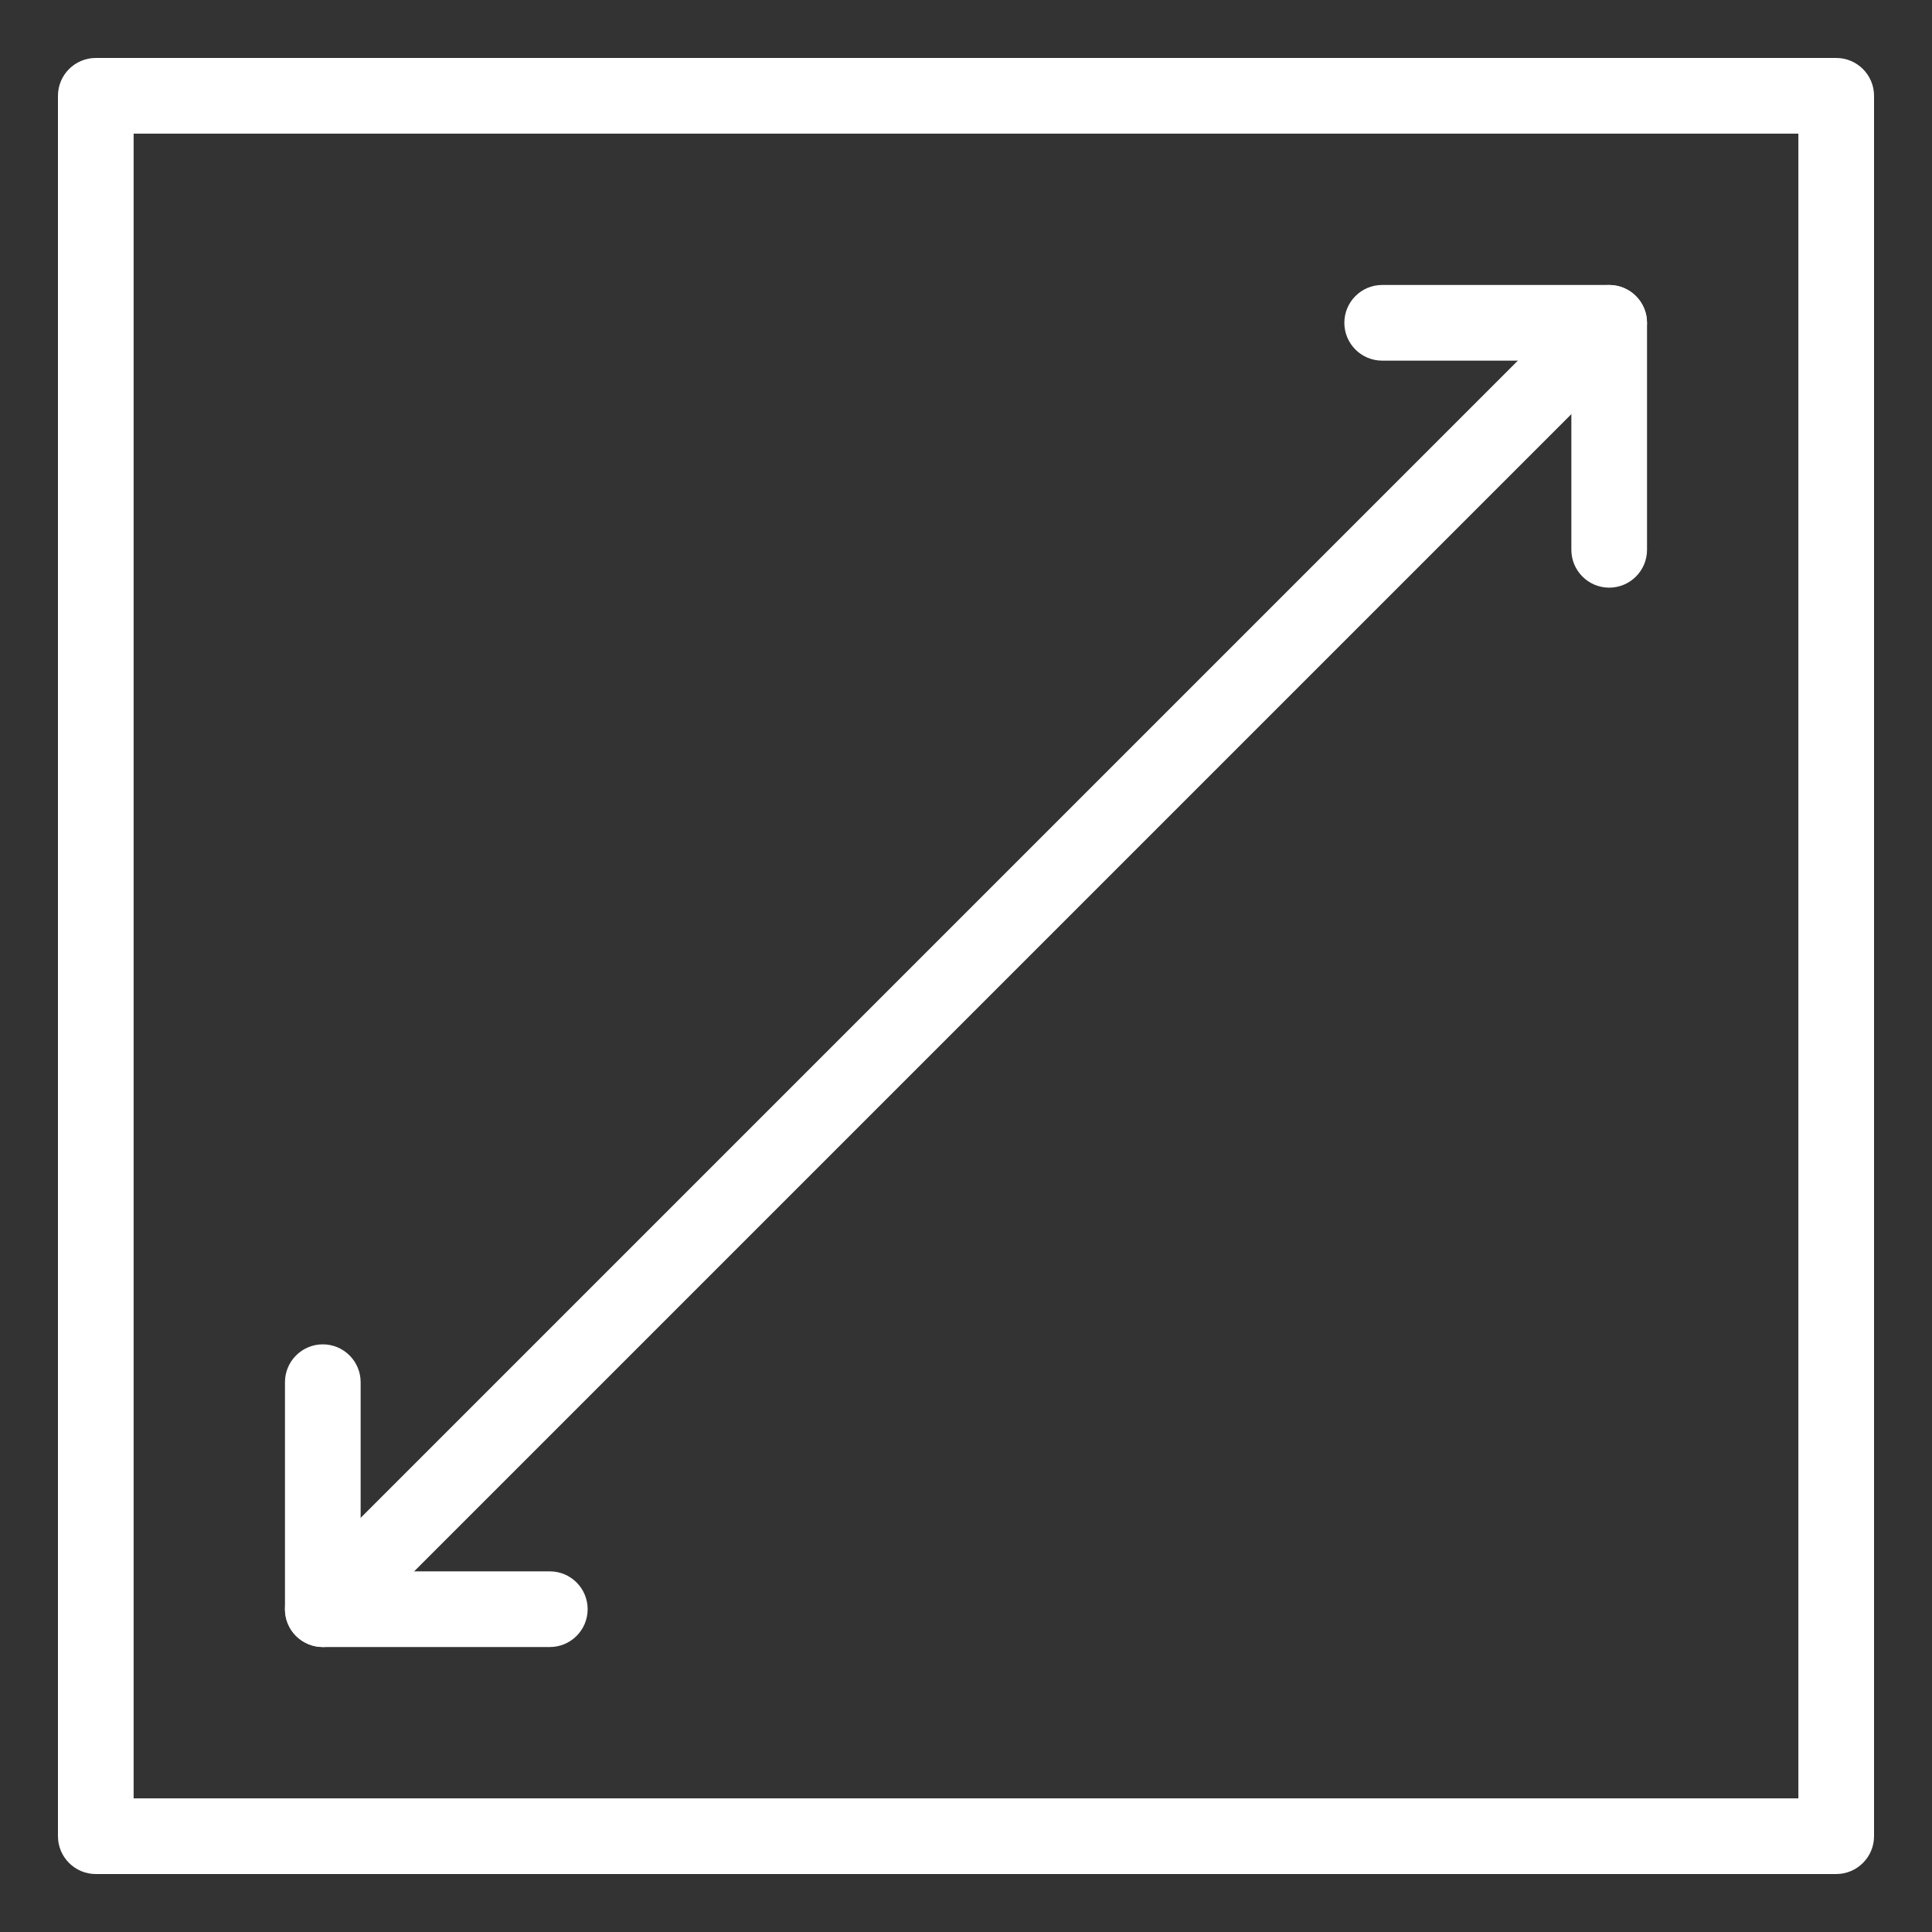
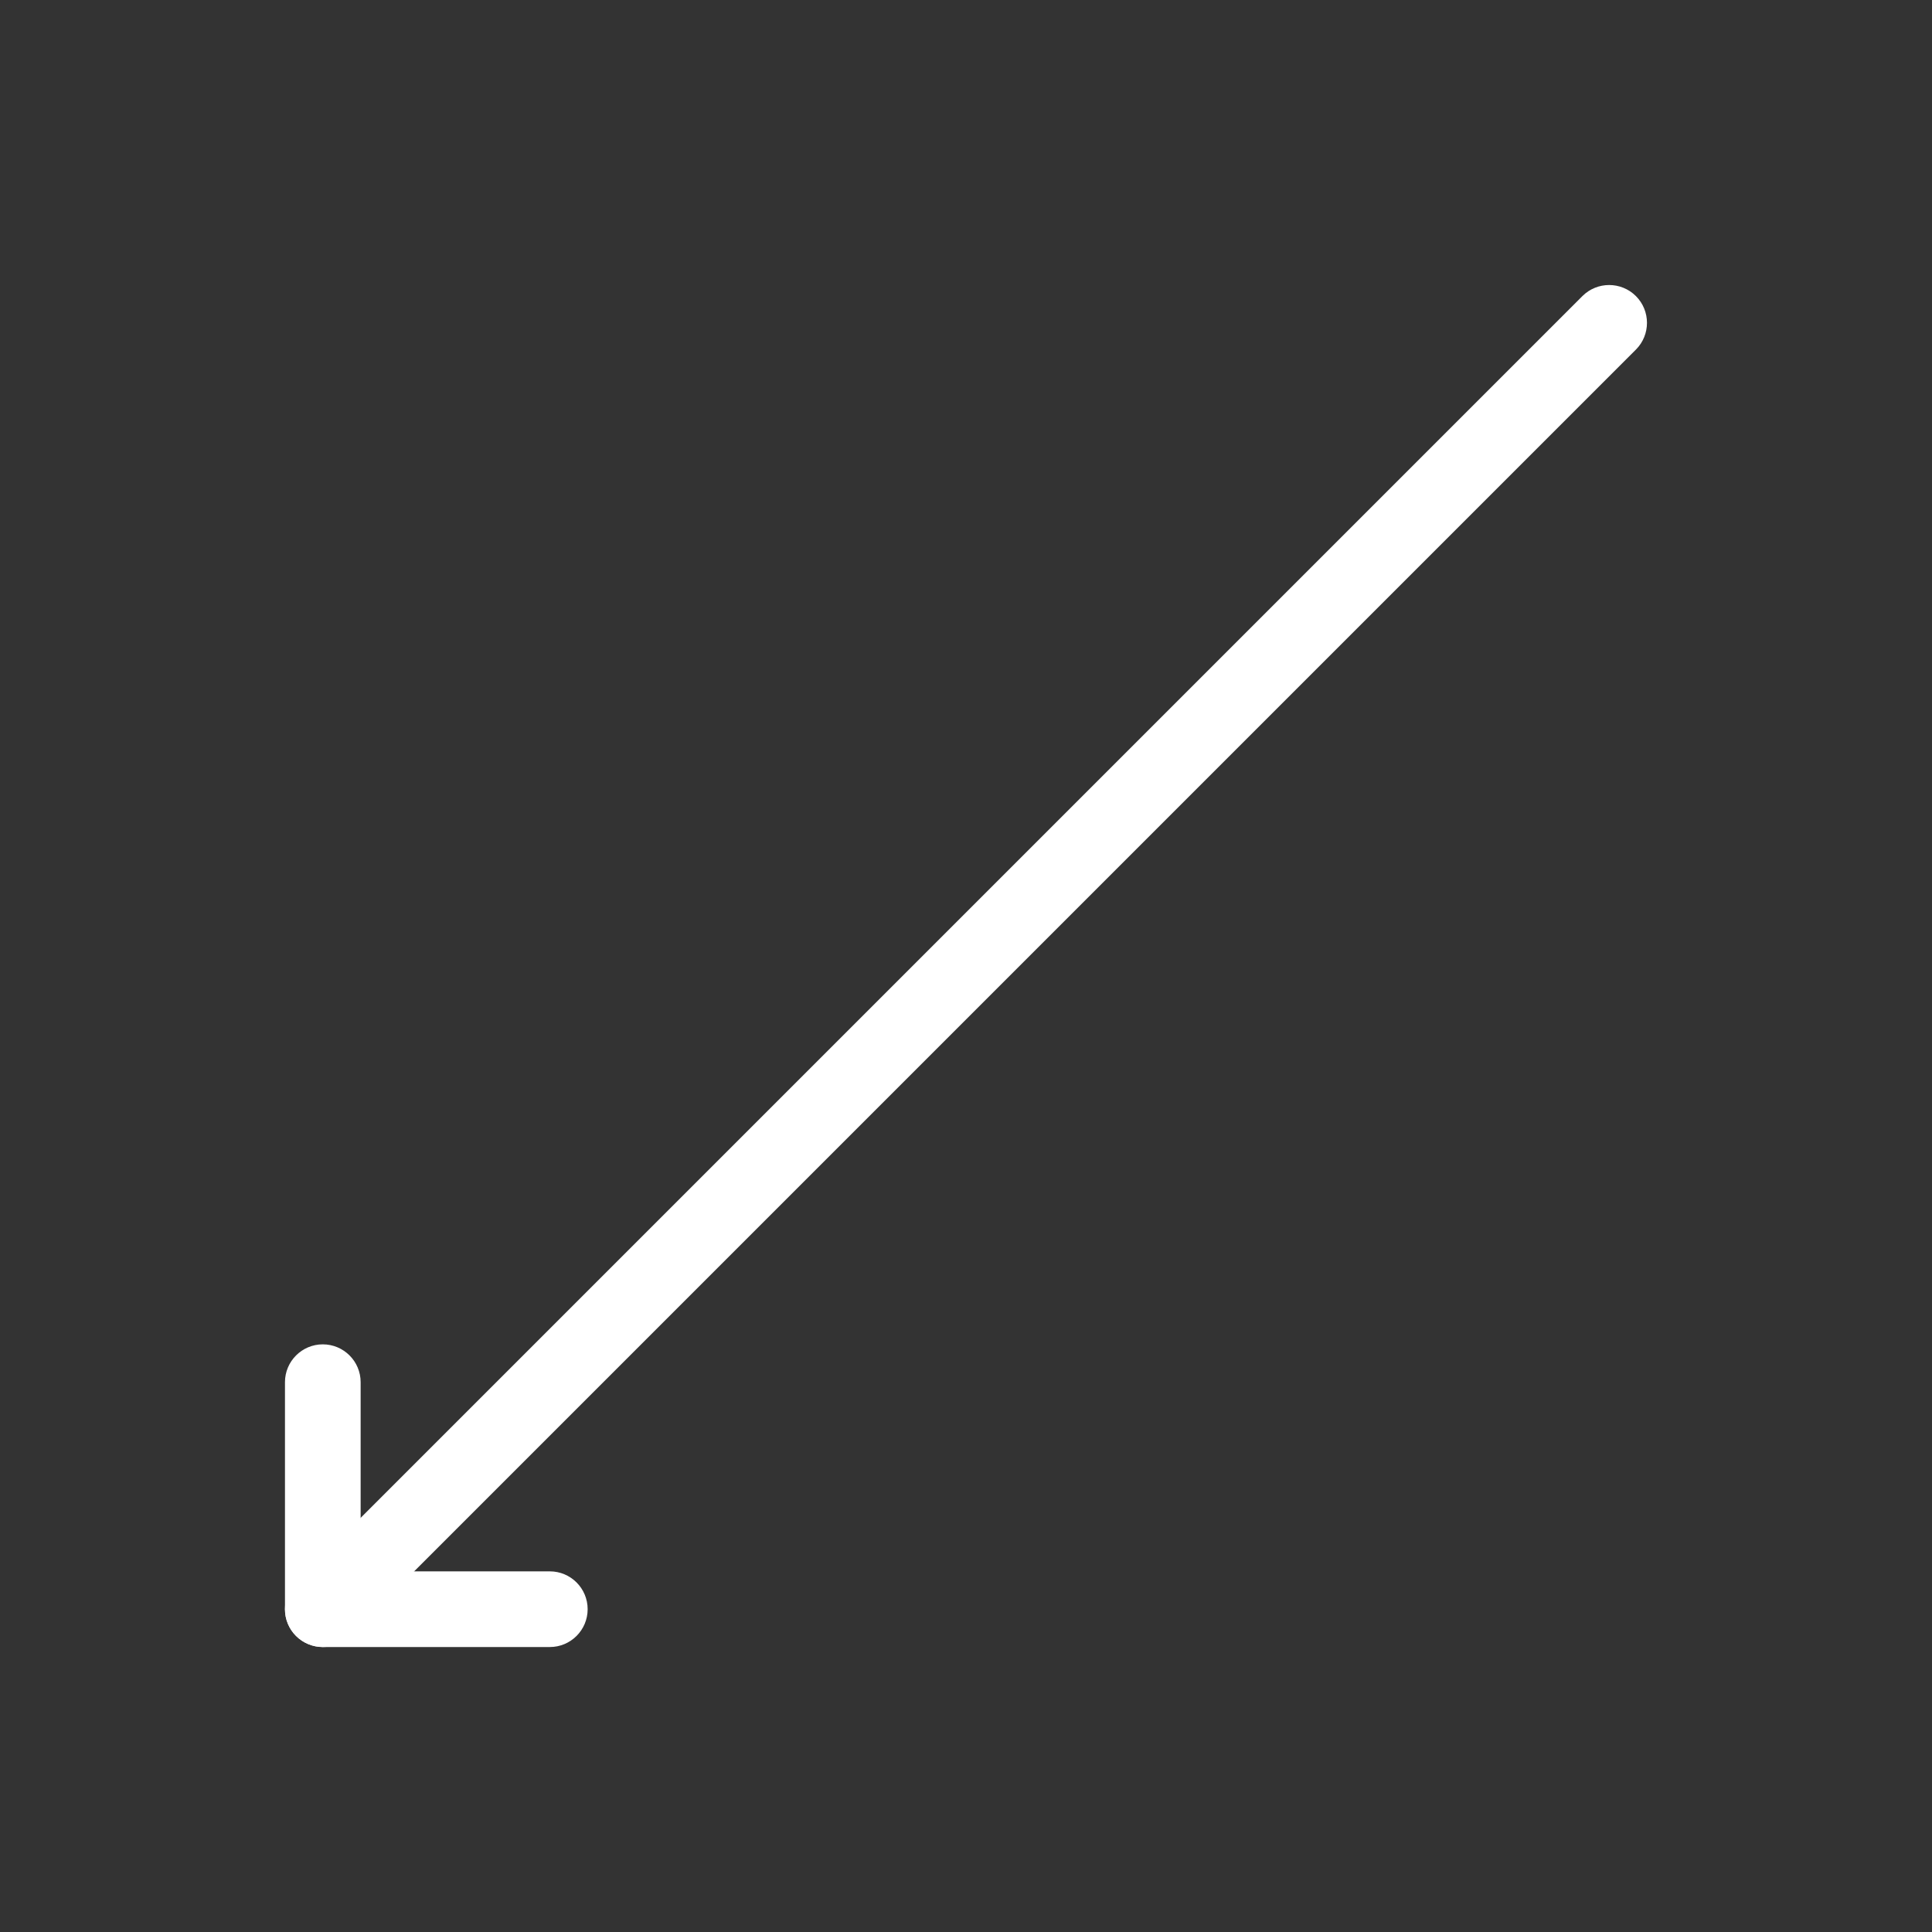
<svg xmlns="http://www.w3.org/2000/svg" width="800" zoomAndPan="magnify" viewBox="0 0 600 600" height="800" preserveAspectRatio="xMidYMid meet" version="1.0">
  <rect x="0" y="0" width="600" height="600" fill="#333333" stroke="none" />
-   <path fill="#ffffff" d="M 570.25 582 L 29.75 582 C 23.266 582 18 576.734 18 570.25 L 18 29.75 C 18 23.266 23.266 18 29.75 18 L 570.25 18 C 576.734 18 582 23.266 582 29.75 L 582 570.25 C 582 576.734 576.734 582 570.25 582 Z M 41.5 558.5 L 558.5 558.5 L 558.5 41.5 L 41.5 41.5 Z M 41.5 558.5 " fill-opacity="1" fill-rule="nonzero" />
  <path fill="#ffffff" d="M 170.75 511.5 L 100.25 511.5 C 93.766 511.5 88.5 506.234 88.5 499.75 L 88.5 429.25 C 88.5 422.766 93.766 417.5 100.25 417.5 C 106.734 417.5 112 422.766 112 429.25 L 112 488 L 170.75 488 C 177.234 488 182.5 493.266 182.5 499.75 C 182.5 506.234 177.234 511.5 170.75 511.5 Z M 170.75 511.5 " fill-opacity="1" fill-rule="nonzero" />
-   <path fill="#ffffff" d="M 499.75 182.5 C 493.266 182.5 488 177.234 488 170.75 L 488 112 L 429.25 112 C 422.766 112 417.5 106.734 417.5 100.25 C 417.5 93.766 422.766 88.5 429.25 88.5 L 499.75 88.5 C 506.234 88.5 511.5 93.766 511.5 100.25 L 511.5 170.75 C 511.5 177.234 506.234 182.5 499.75 182.5 Z M 499.75 182.5 " fill-opacity="1" fill-rule="nonzero" />
  <path fill="#ffffff" d="M 100.25 511.5 C 97.242 511.5 94.234 510.348 91.93 508.07 C 87.348 503.488 87.348 496.035 91.93 491.453 L 491.43 91.953 C 496.012 87.371 503.465 87.371 508.047 91.953 C 512.629 96.535 512.629 103.988 508.047 108.57 L 108.547 508.07 C 106.266 510.348 103.258 511.5 100.25 511.5 Z M 100.25 511.5 " fill-opacity="1" fill-rule="nonzero" />
</svg>